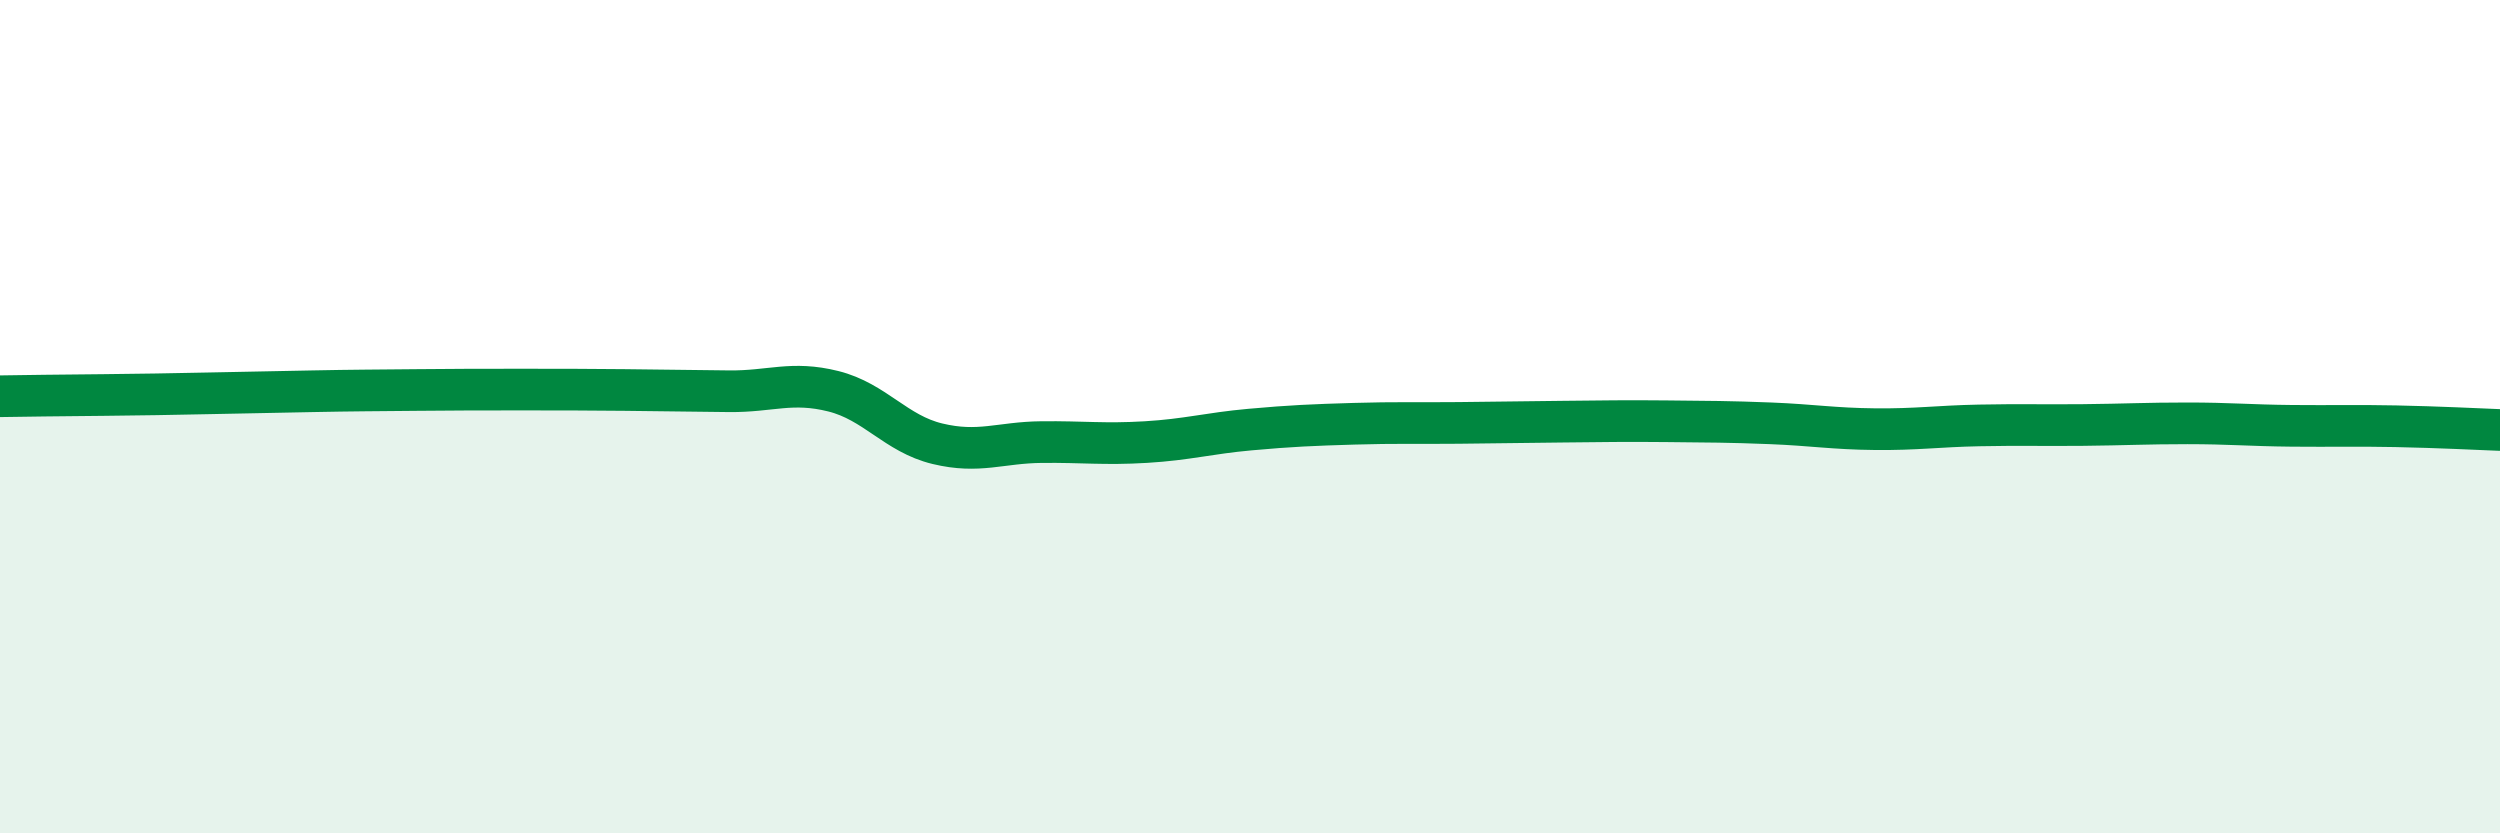
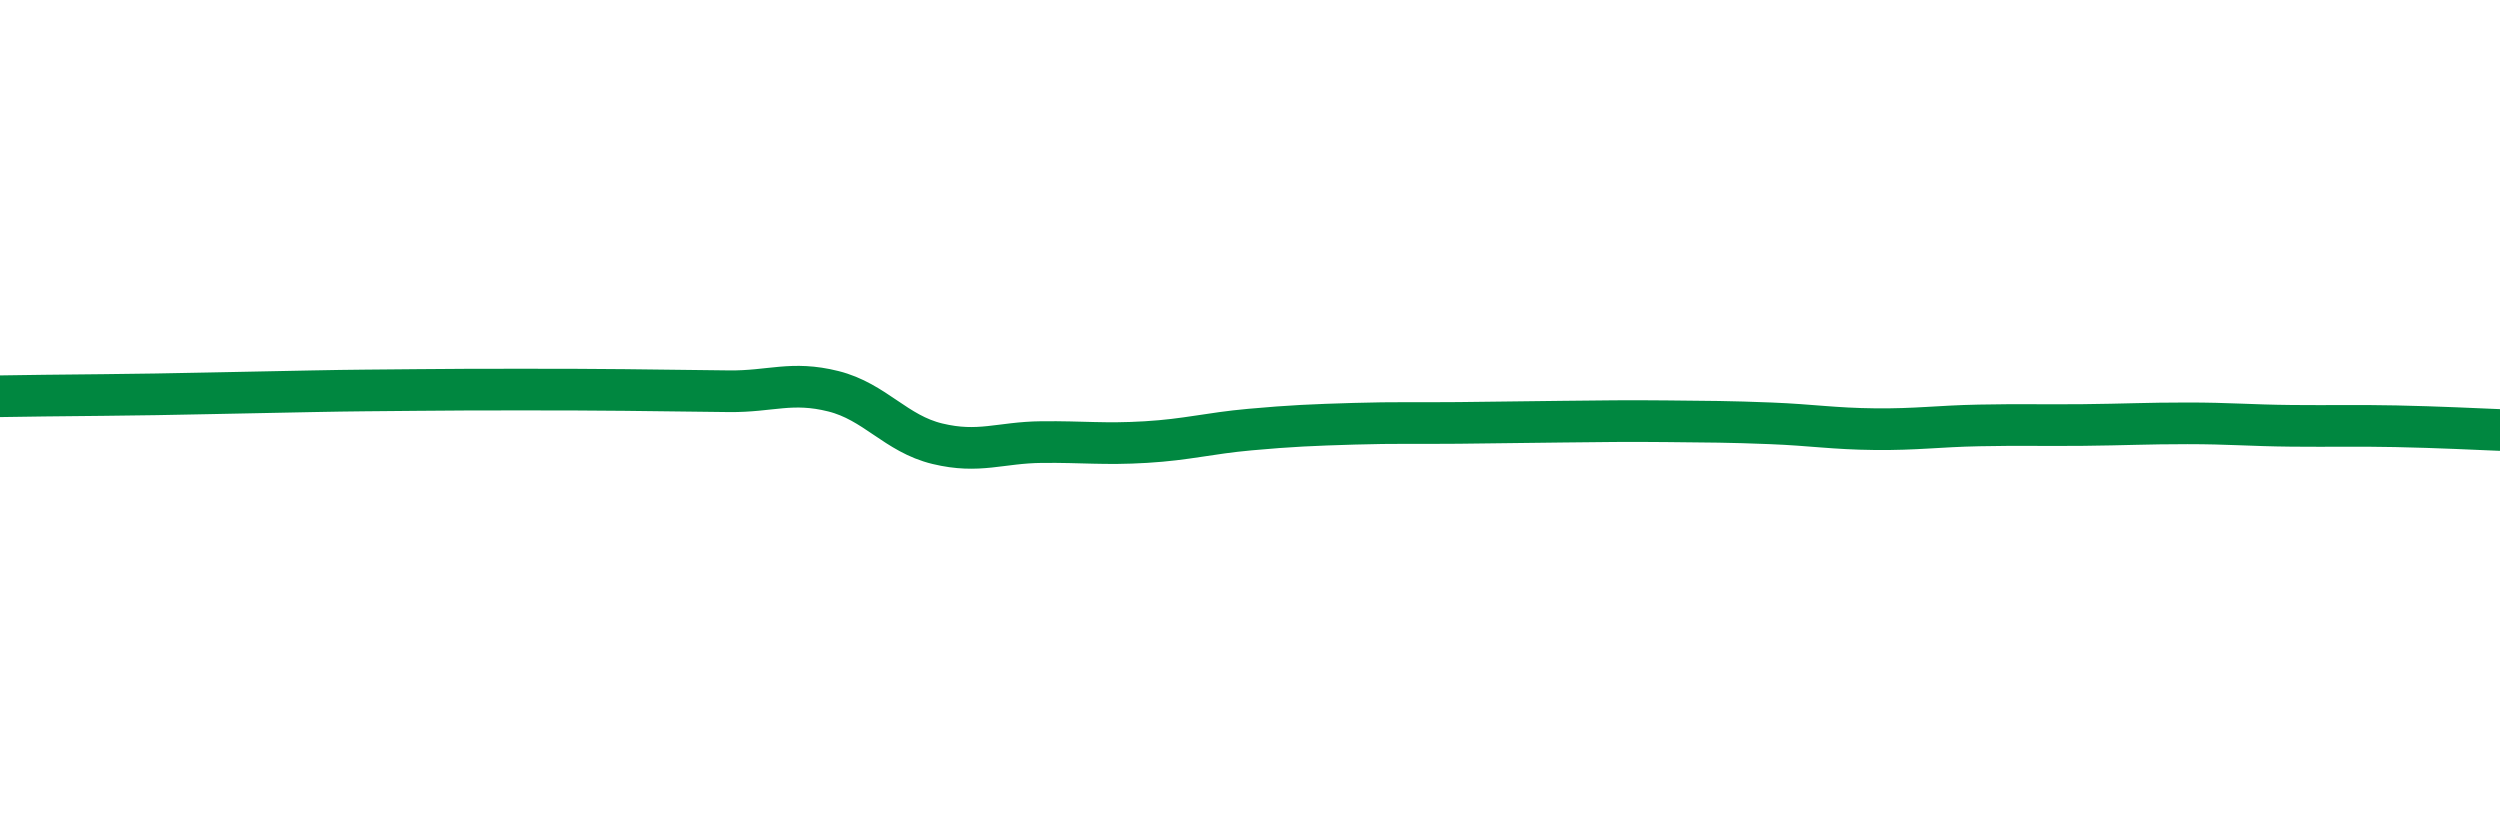
<svg xmlns="http://www.w3.org/2000/svg" width="60" height="20" viewBox="0 0 60 20">
-   <path d="M 0,9.51 C 0.5,9.5 1.5,9.49 2.5,9.48 C 3.5,9.47 4,9.46 5,9.44 C 6,9.42 6.5,9.41 7.5,9.39 C 8.5,9.37 9,9.37 10,9.36 C 11,9.35 11.5,9.35 12.5,9.35 C 13.5,9.35 14,9.35 15,9.36 C 16,9.37 16.5,9.38 17.5,9.39 C 18.5,9.4 19,9.14 20,9.39 C 21,9.64 21.5,10.41 22.5,10.65 C 23.5,10.89 24,10.62 25,10.61 C 26,10.6 26.5,10.67 27.5,10.61 C 28.5,10.55 29,10.4 30,10.31 C 31,10.22 31.5,10.2 32.5,10.17 C 33.5,10.14 34,10.16 35,10.15 C 36,10.14 36.5,10.13 37.5,10.12 C 38.5,10.11 39,10.1 40,10.11 C 41,10.12 41.5,10.12 42.5,10.16 C 43.5,10.2 44,10.29 45,10.3 C 46,10.31 46.5,10.23 47.5,10.21 C 48.5,10.19 49,10.21 50,10.2 C 51,10.19 51.5,10.16 52.5,10.16 C 53.5,10.16 54,10.21 55,10.22 C 56,10.23 56.5,10.21 57.5,10.23 C 58.5,10.25 59.5,10.3 60,10.32L60 20L0 20Z" fill="#008740" opacity="0.1" stroke-linecap="round" stroke-linejoin="round" />
  <path d="M 0,9.51 C 0.5,9.5 1.5,9.49 2.5,9.48 C 3.5,9.47 4,9.46 5,9.44 C 6,9.42 6.5,9.41 7.5,9.39 C 8.5,9.37 9,9.37 10,9.36 C 11,9.35 11.5,9.35 12.5,9.35 C 13.5,9.35 14,9.35 15,9.36 C 16,9.37 16.5,9.38 17.5,9.39 C 18.5,9.4 19,9.14 20,9.39 C 21,9.64 21.5,10.41 22.5,10.65 C 23.5,10.89 24,10.62 25,10.61 C 26,10.6 26.5,10.67 27.5,10.61 C 28.5,10.55 29,10.4 30,10.31 C 31,10.22 31.5,10.2 32.5,10.17 C 33.5,10.14 34,10.16 35,10.15 C 36,10.14 36.5,10.13 37.5,10.12 C 38.5,10.11 39,10.1 40,10.11 C 41,10.12 41.5,10.12 42.5,10.16 C 43.5,10.2 44,10.29 45,10.3 C 46,10.31 46.5,10.23 47.5,10.21 C 48.5,10.19 49,10.21 50,10.2 C 51,10.19 51.5,10.16 52.5,10.16 C 53.5,10.16 54,10.21 55,10.22 C 56,10.23 56.5,10.21 57.5,10.23 C 58.5,10.25 59.5,10.3 60,10.32" stroke="#008740" stroke-width="1" fill="none" stroke-linecap="round" stroke-linejoin="round" />
</svg>